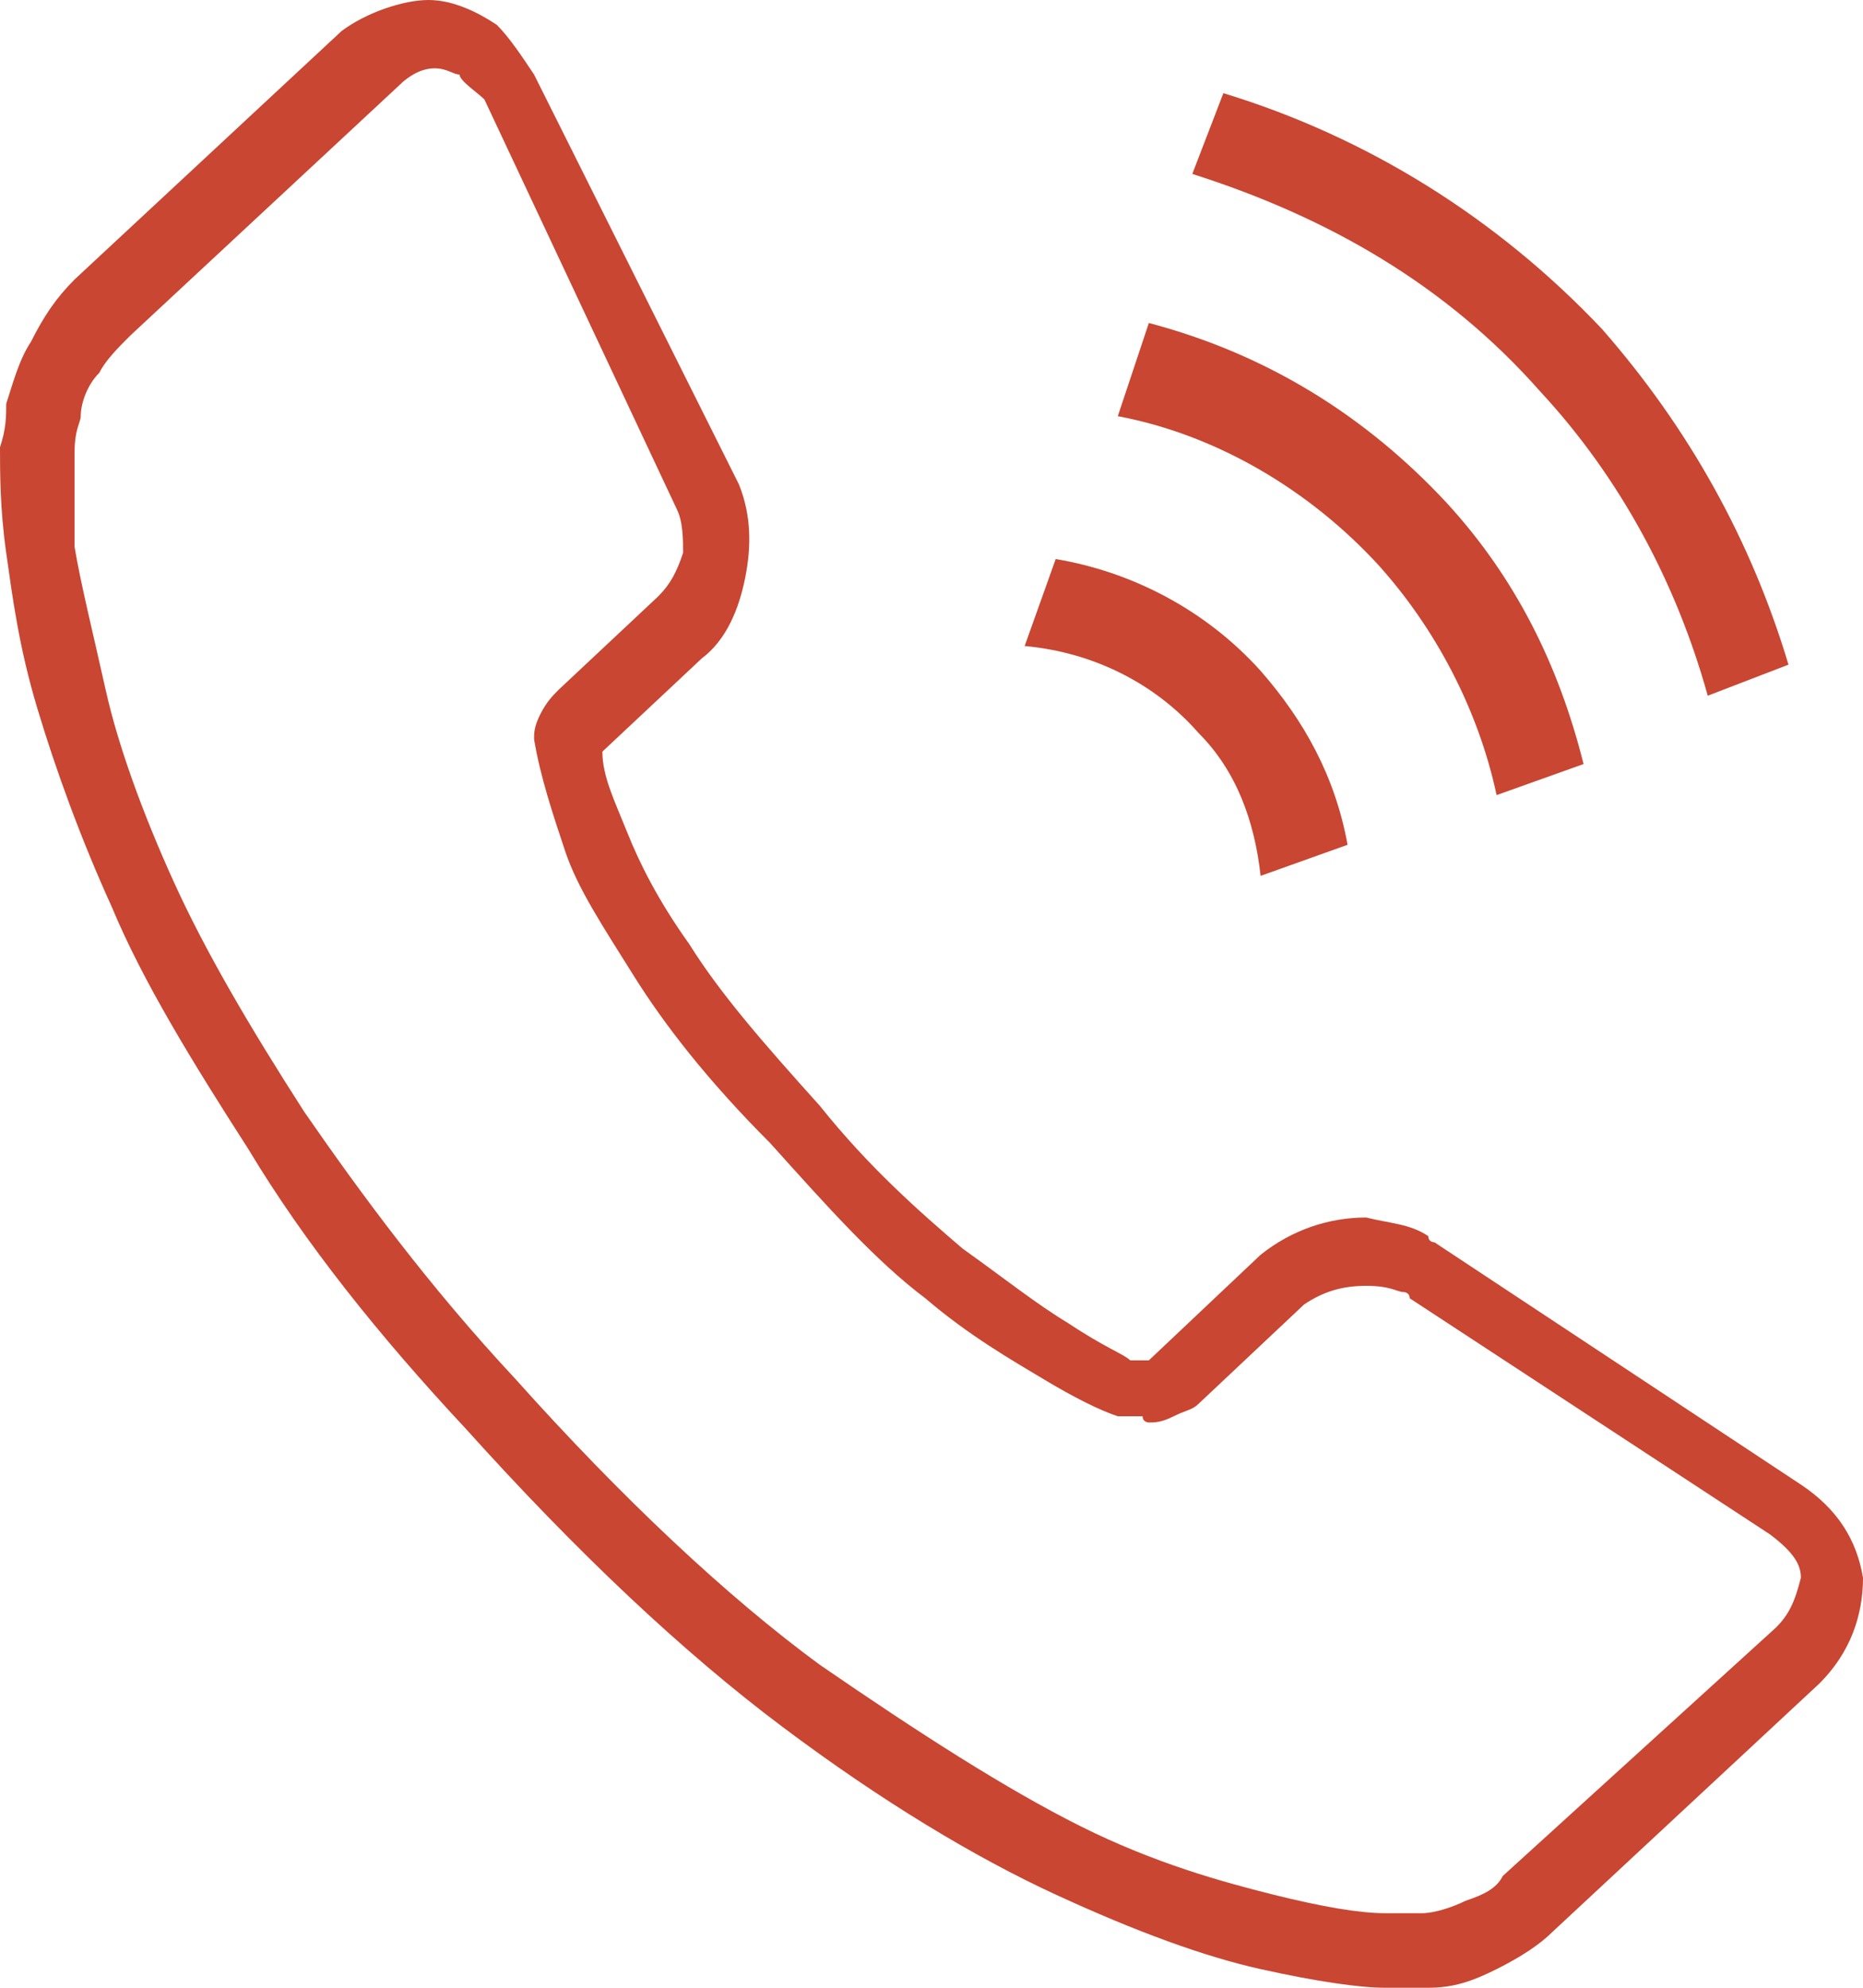
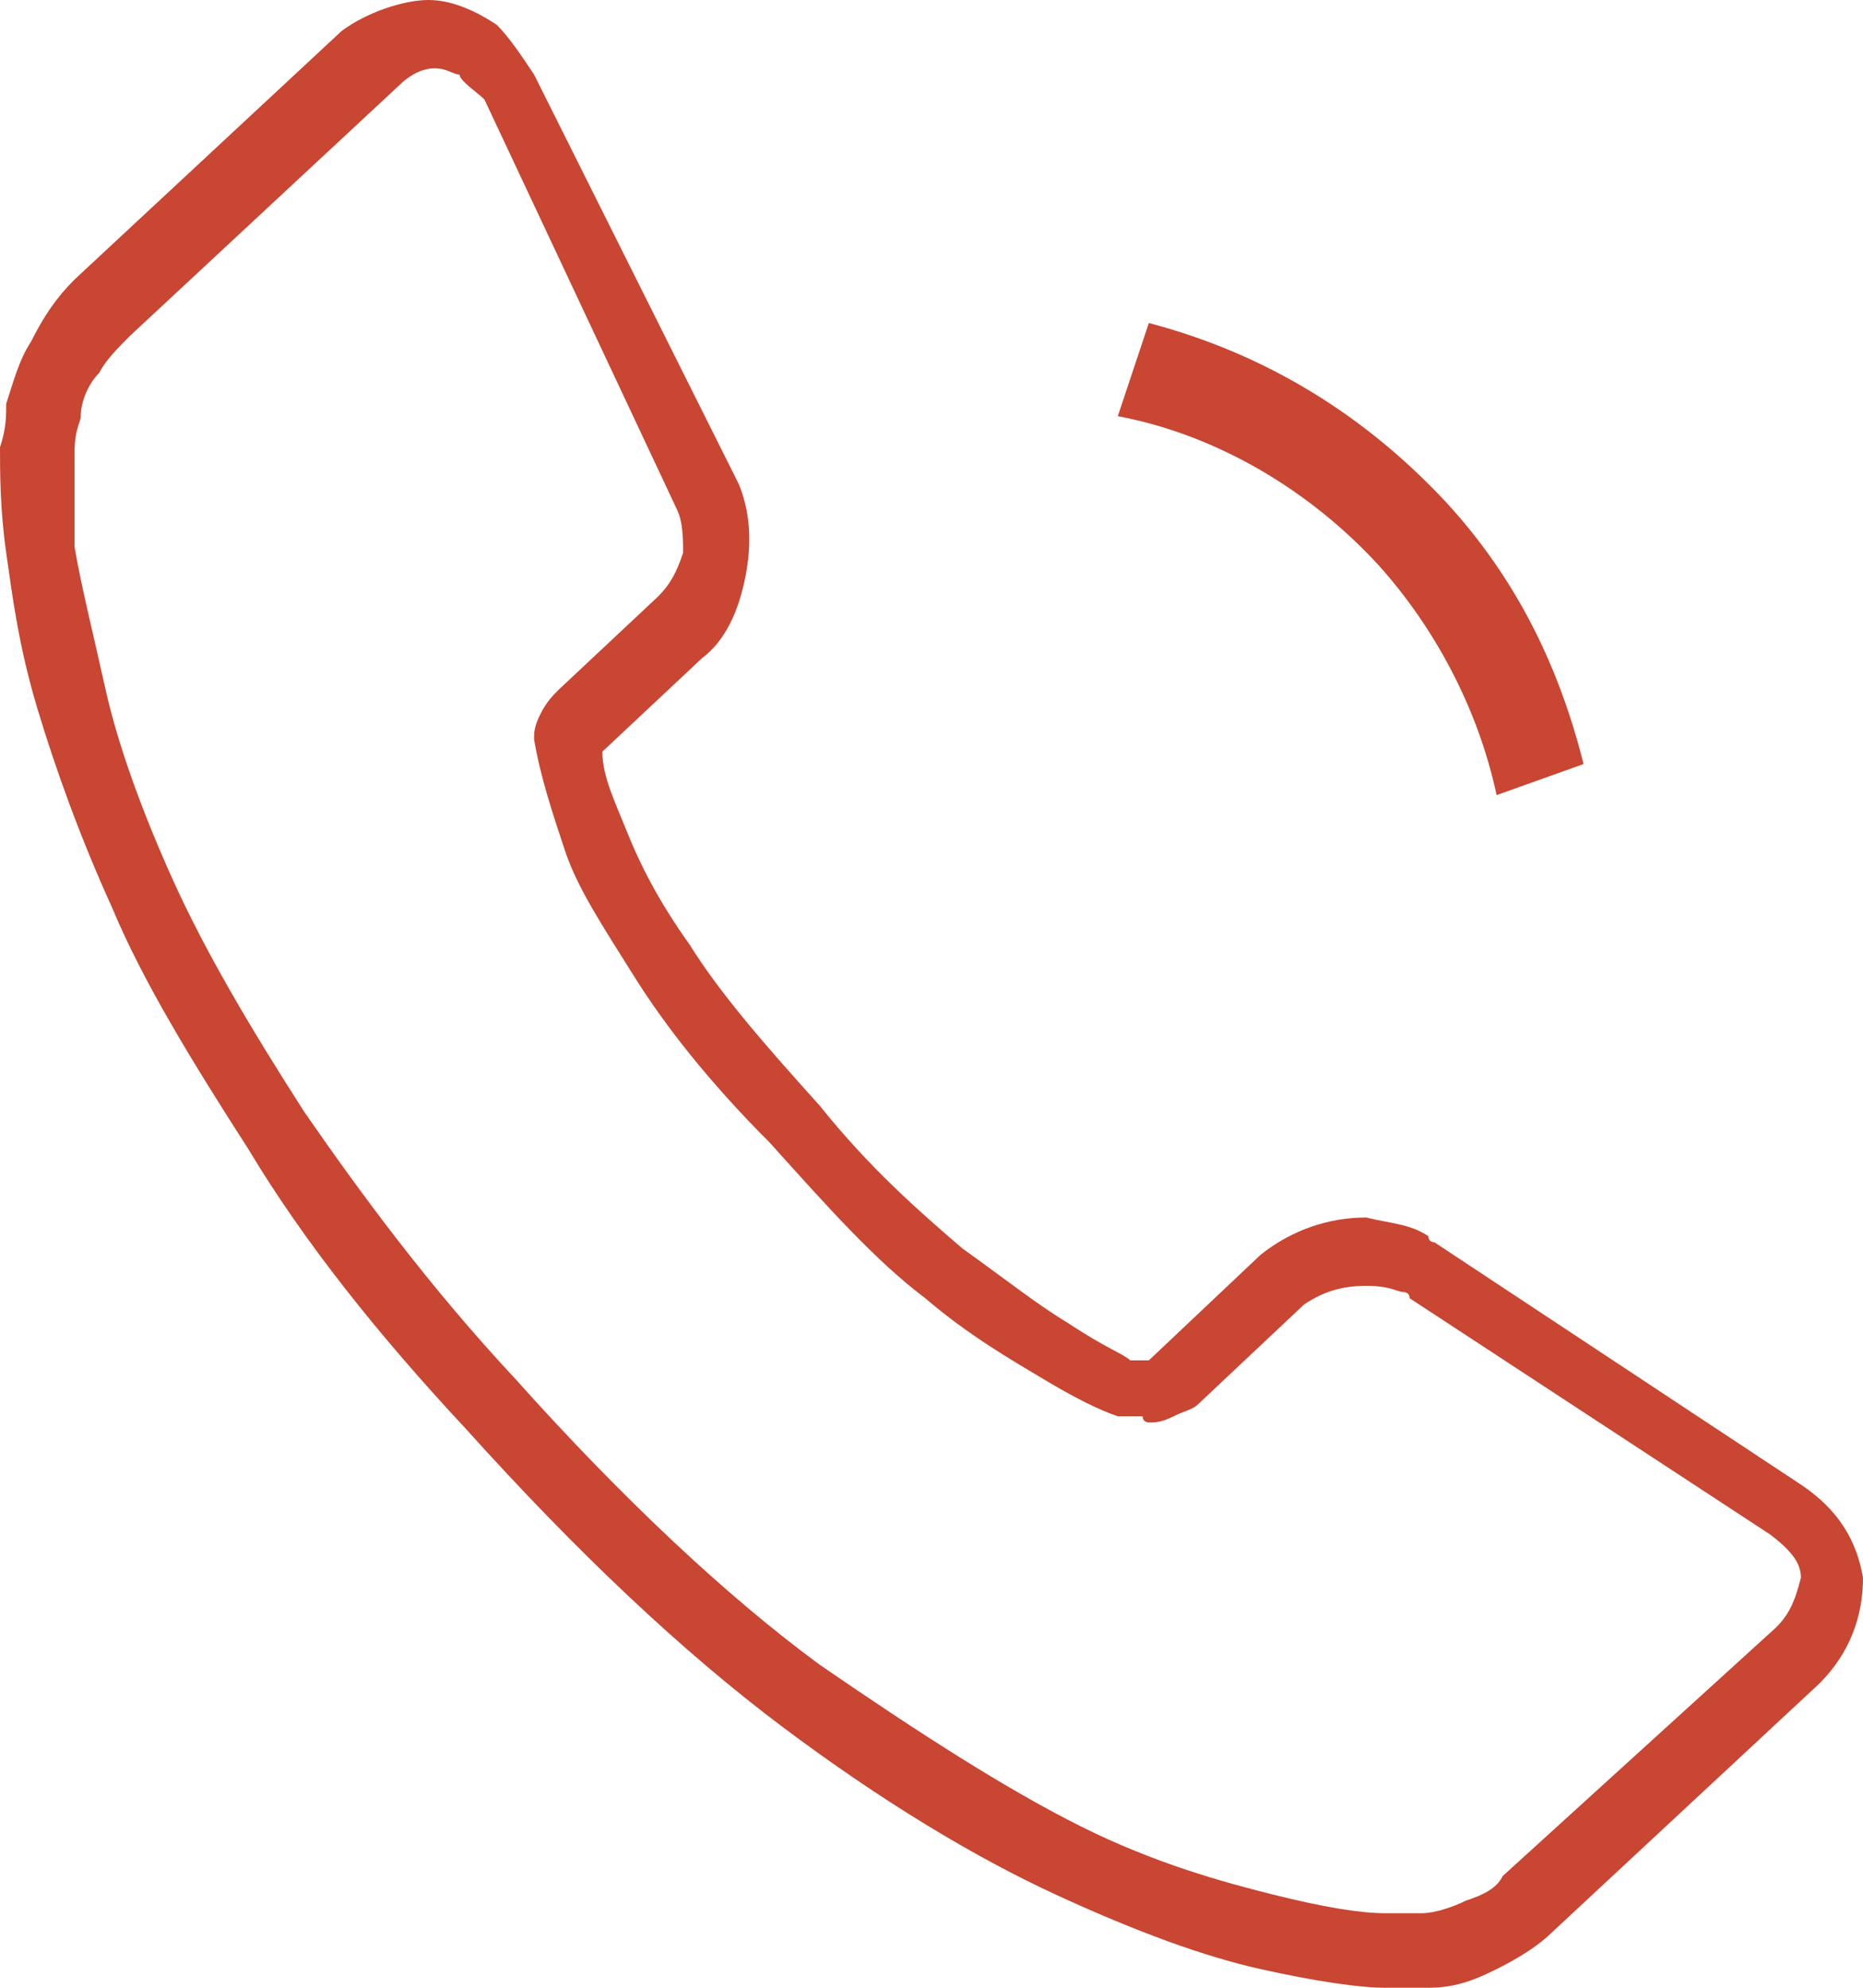
<svg xmlns="http://www.w3.org/2000/svg" version="1.1" viewBox="0 0 30 32">
  <defs>
    <style>
      .cls-1 {
        fill: #c84632;
      }
    </style>
  </defs>
  <g>
    <g id="_レイヤー_1" data-name="レイヤー_1">
      <g>
        <path class="cls-1" d="M30,25.4q0-.1,0,0c-.1-.6-.4-1.1-1-1.5l-5.9-3.9s-.1,0-.1-.1c-.3-.2-.6-.2-1-.3-.6,0-1.2.2-1.7.6h0l-1.8,1.7h-.3c-.1-.1-.4-.2-1-.6-.5-.3-1-.7-1.7-1.2-.7-.6-1.5-1.3-2.3-2.3-.9-1-1.6-1.8-2.1-2.6-.5-.7-.8-1.3-1-1.8s-.4-.9-.4-1.3h0l1.6-1.5c.4-.3.6-.8.7-1.3.1-.5.1-1-.1-1.5l-3.3-6.6h0c-.2-.3-.4-.6-.6-.8-.3-.2-.7-.4-1.1-.4s-1,.2-1.4.5L1.2,4.5c-.3.3-.5.6-.7,1-.2.3-.3.7-.4,1H.1c0,.2,0,.4-.1.7,0,.4,0,1,.1,1.7s.2,1.5.5,2.5.7,2.1,1.2,3.2c.5,1.2,1.3,2.5,2.2,3.9.9,1.5,2.1,3,3.5,4.5,1.8,2,3.5,3.6,5.1,4.8,1.6,1.2,3.1,2.1,4.4,2.7s2.4,1,3.3,1.2,1.6.3,2,.3h.7c.4,0,.7-.1,1.1-.3.4-.2.7-.4.9-.6l4.3-4c.5-.5.7-1.1.7-1.7ZM28.6,26.2l-4.4,4h0c-.1.2-.3.3-.6.4-.2.1-.5.2-.7.2h-.6c-.4,0-1-.1-1.8-.3-.8-.2-1.9-.5-3.1-1.1s-2.6-1.5-4.2-2.6c-1.5-1.1-3.2-2.7-4.9-4.6-1.4-1.5-2.5-3-3.4-4.3-.9-1.4-1.6-2.6-2.1-3.7-.5-1.1-.9-2.2-1.1-3.1s-.4-1.7-.5-2.3c0-.6,0-1.1,0-1.5s.1-.5.1-.6c0-.2.1-.5.3-.7.1-.2.3-.4.5-.6L6.4,1.4c.2-.2.4-.3.6-.3s.3.1.4.1c0,.1.3.3.4.4l3.1,6.6c.1.2.1.5.1.7-.1.3-.2.5-.4.7l-1.6,1.5c-.1.1-.2.2-.3.4s-.1.3-.1.4h0c.1.6.3,1.2.5,1.8.2.6.6,1.2,1.1,2s1.2,1.7,2.2,2.7c.9,1,1.7,1.9,2.5,2.5.7.6,1.4,1,1.9,1.3s.9.5,1.2.6h.4c0,.1.1.1.1.1.1,0,.2,0,.4-.1.2-.1.3-.1.4-.2l1.7-1.6c.3-.2.6-.3,1-.3s.5.1.6.1c0,0,.1,0,.1.1l5.8,3.8c.4.3.5.5.5.7-.1.4-.2.6-.4.8Z" />
-         <path class="cls-1" d="M20.3,14.1l1.4-.5c-.2-1.1-.7-2-1.4-2.8-.9-1-2.1-1.6-3.3-1.8l-.5,1.4c1.1.1,2.1.6,2.8,1.4.6.6.9,1.4,1,2.3Z" />
-         <path class="cls-1" d="M24.8,6.3c1.3,1.4,2.2,3.1,2.7,4.9l1.3-.5c-.6-2-1.6-3.8-3-5.4-1.7-1.8-3.8-3.1-6.1-3.8l-.5,1.3c2.2.7,4.1,1.8,5.6,3.5Z" />
        <path class="cls-1" d="M22.2,9.1c.9,1,1.6,2.3,1.9,3.7l1.4-.5c-.4-1.6-1.1-3-2.2-4.2-1.3-1.4-2.9-2.4-4.8-2.9l-.5,1.5c1.6.3,3.1,1.2,4.2,2.4Z" />
      </g>
    </g>
  </g>
</svg>